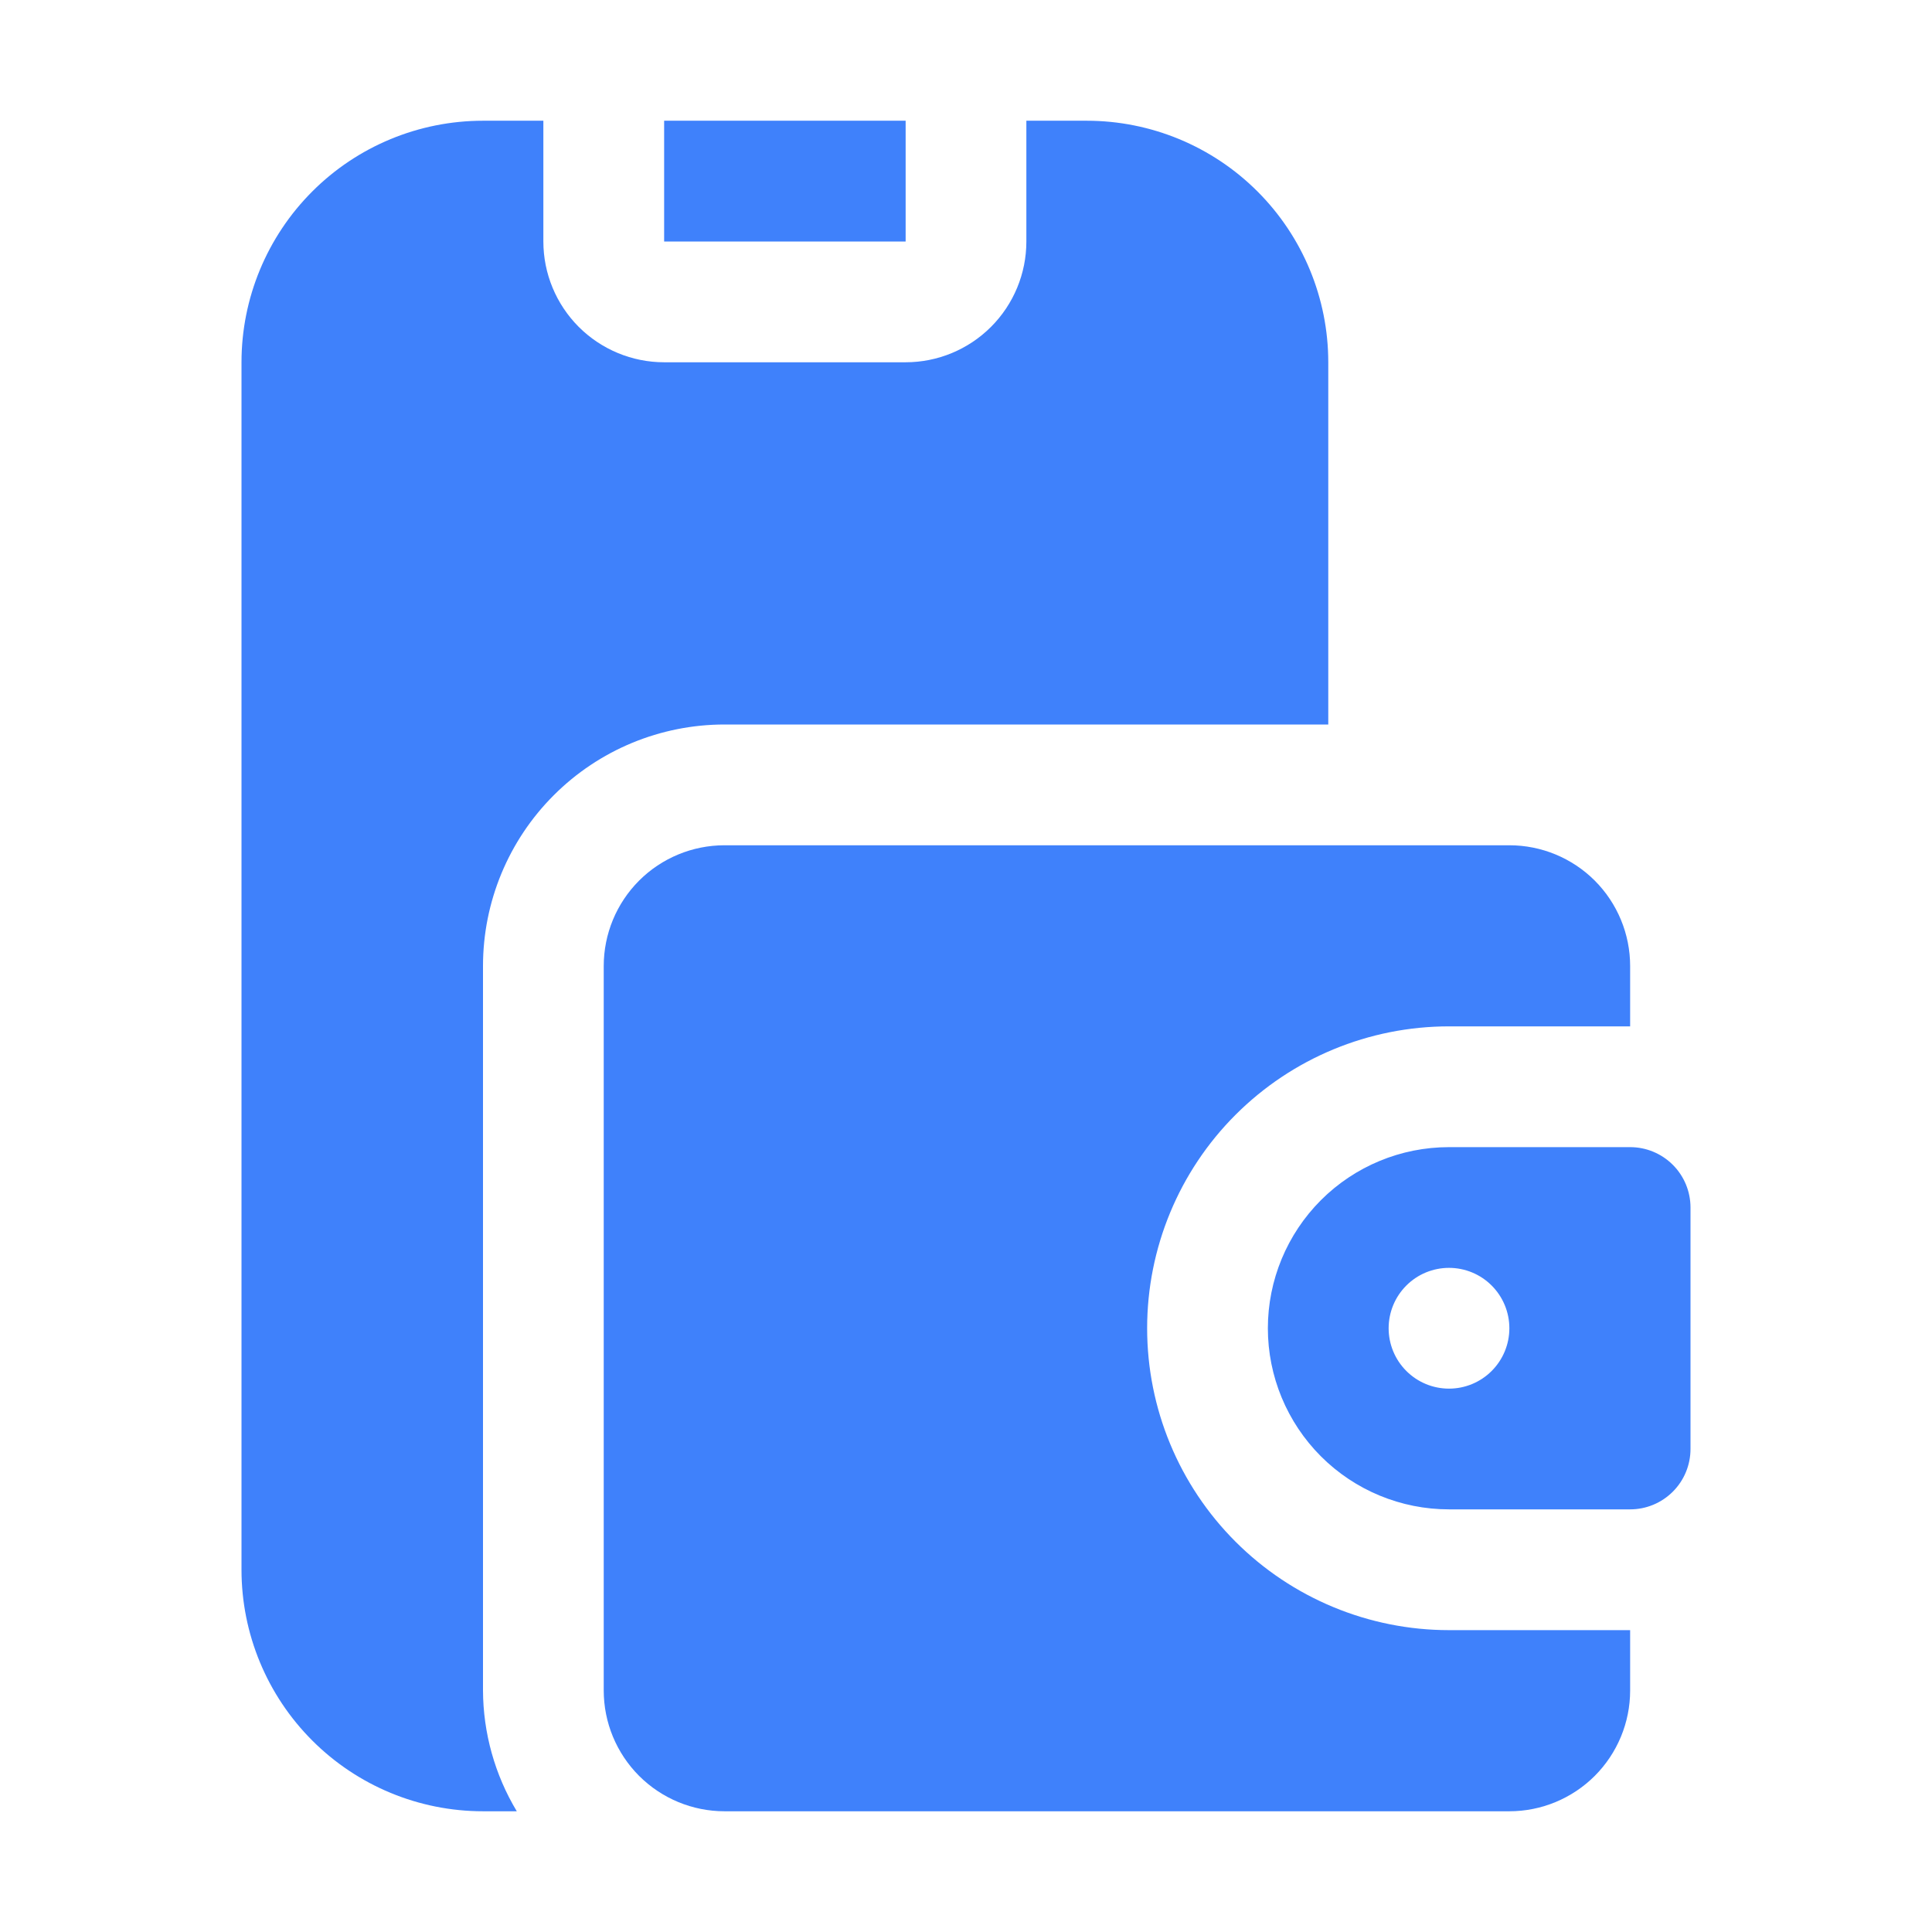
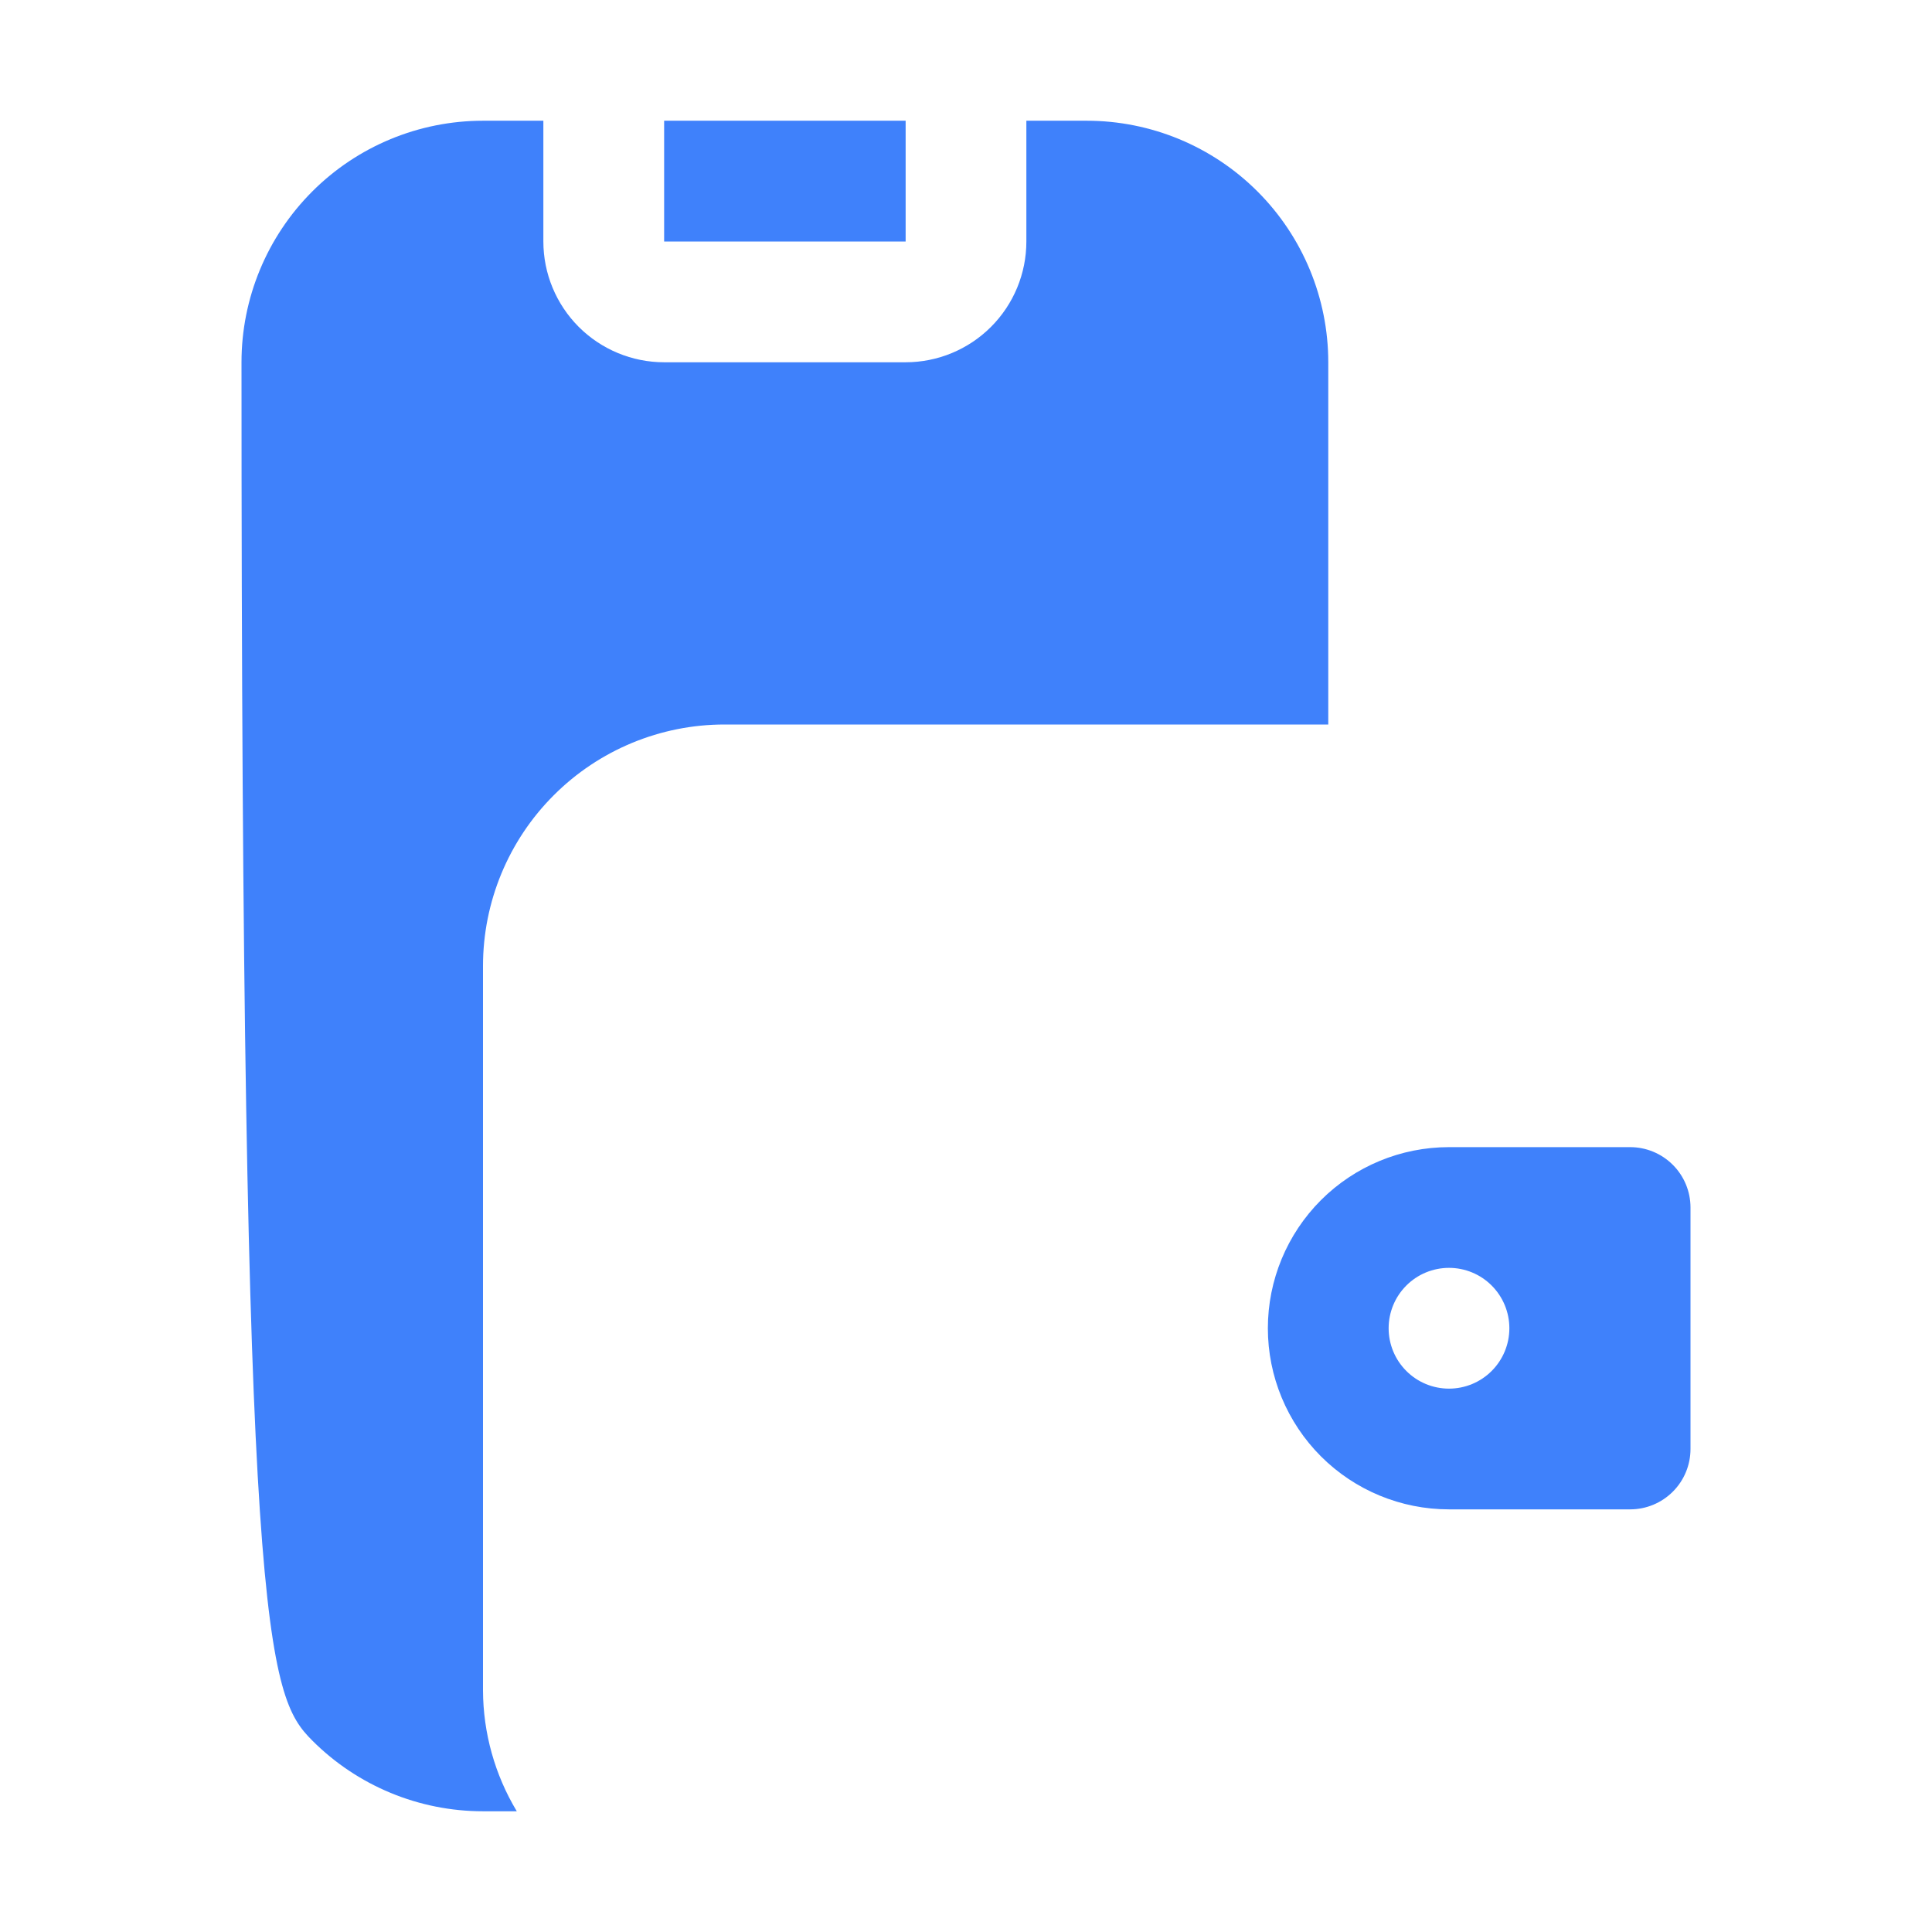
<svg xmlns="http://www.w3.org/2000/svg" width="45" height="45" viewBox="0 0 45 45" fill="none">
  <path d="M37.969 26.719H33.75C32.631 26.719 31.558 27.163 30.767 27.954C29.976 28.746 29.531 29.819 29.531 30.938C29.531 32.056 29.976 33.129 30.767 33.921C31.558 34.712 32.631 35.156 33.75 35.156H37.969C38.342 35.156 38.699 35.008 38.963 34.744C39.227 34.481 39.375 34.123 39.375 33.75V28.125C39.375 27.752 39.227 27.394 38.963 27.131C38.699 26.867 38.342 26.719 37.969 26.719ZM33.75 32.344C33.377 32.344 33.019 32.196 32.756 31.932C32.492 31.668 32.344 31.311 32.344 30.938C32.344 30.564 32.492 30.207 32.756 29.943C33.019 29.679 33.377 29.531 33.75 29.531C34.123 29.531 34.481 29.679 34.744 29.943C35.008 30.207 35.156 30.564 35.156 30.938C35.156 31.311 35.008 31.668 34.744 31.932C34.481 32.196 34.123 32.344 33.75 32.344ZM15.469 2.812H21.094V5.625H15.469V2.812Z" fill="#3F81FB" />
-   <path d="M33.75 37.969C31.885 37.969 30.097 37.228 28.778 35.909C27.459 34.591 26.719 32.802 26.719 30.938C26.719 29.073 27.459 27.284 28.778 25.966C30.097 24.647 31.885 23.906 33.75 23.906H37.969V22.5C37.969 21.754 37.672 21.039 37.145 20.511C36.617 19.984 35.902 19.688 35.156 19.688H16.875C16.129 19.688 15.414 19.984 14.886 20.511C14.359 21.039 14.062 21.754 14.062 22.5V39.375C14.062 40.121 14.359 40.836 14.886 41.364C15.414 41.891 16.129 42.188 16.875 42.188H35.156C35.902 42.188 36.617 41.891 37.145 41.364C37.672 40.836 37.969 40.121 37.969 39.375V37.969H33.75Z" fill="#3F81FB" />
-   <path d="M11.25 39.375V22.5C11.25 21.008 11.843 19.577 12.898 18.523C13.952 17.468 15.383 16.875 16.875 16.875H30.938V8.438C30.938 6.946 30.345 5.515 29.29 4.46C28.235 3.405 26.804 2.812 25.312 2.812H23.906V5.625C23.906 6.371 23.61 7.086 23.082 7.614C22.555 8.141 21.84 8.438 21.094 8.438H15.469C14.723 8.438 14.008 8.141 13.48 7.614C12.953 7.086 12.656 6.371 12.656 5.625V2.812H11.25C9.758 2.812 8.327 3.405 7.273 4.46C6.218 5.515 5.625 6.946 5.625 8.438V36.562C5.625 38.054 6.218 39.485 7.273 40.54C8.327 41.595 9.758 42.188 11.25 42.188H12.037C11.526 41.338 11.254 40.366 11.25 39.375Z" fill="#3F81FB" />
+   <path d="M11.25 39.375V22.5C11.25 21.008 11.843 19.577 12.898 18.523C13.952 17.468 15.383 16.875 16.875 16.875H30.938V8.438C30.938 6.946 30.345 5.515 29.29 4.46C28.235 3.405 26.804 2.812 25.312 2.812H23.906V5.625C23.906 6.371 23.61 7.086 23.082 7.614C22.555 8.141 21.84 8.438 21.094 8.438H15.469C14.723 8.438 14.008 8.141 13.48 7.614C12.953 7.086 12.656 6.371 12.656 5.625V2.812H11.25C9.758 2.812 8.327 3.405 7.273 4.46C6.218 5.515 5.625 6.946 5.625 8.438C5.625 38.054 6.218 39.485 7.273 40.54C8.327 41.595 9.758 42.188 11.25 42.188H12.037C11.526 41.338 11.254 40.366 11.25 39.375Z" fill="#3F81FB" />
</svg>